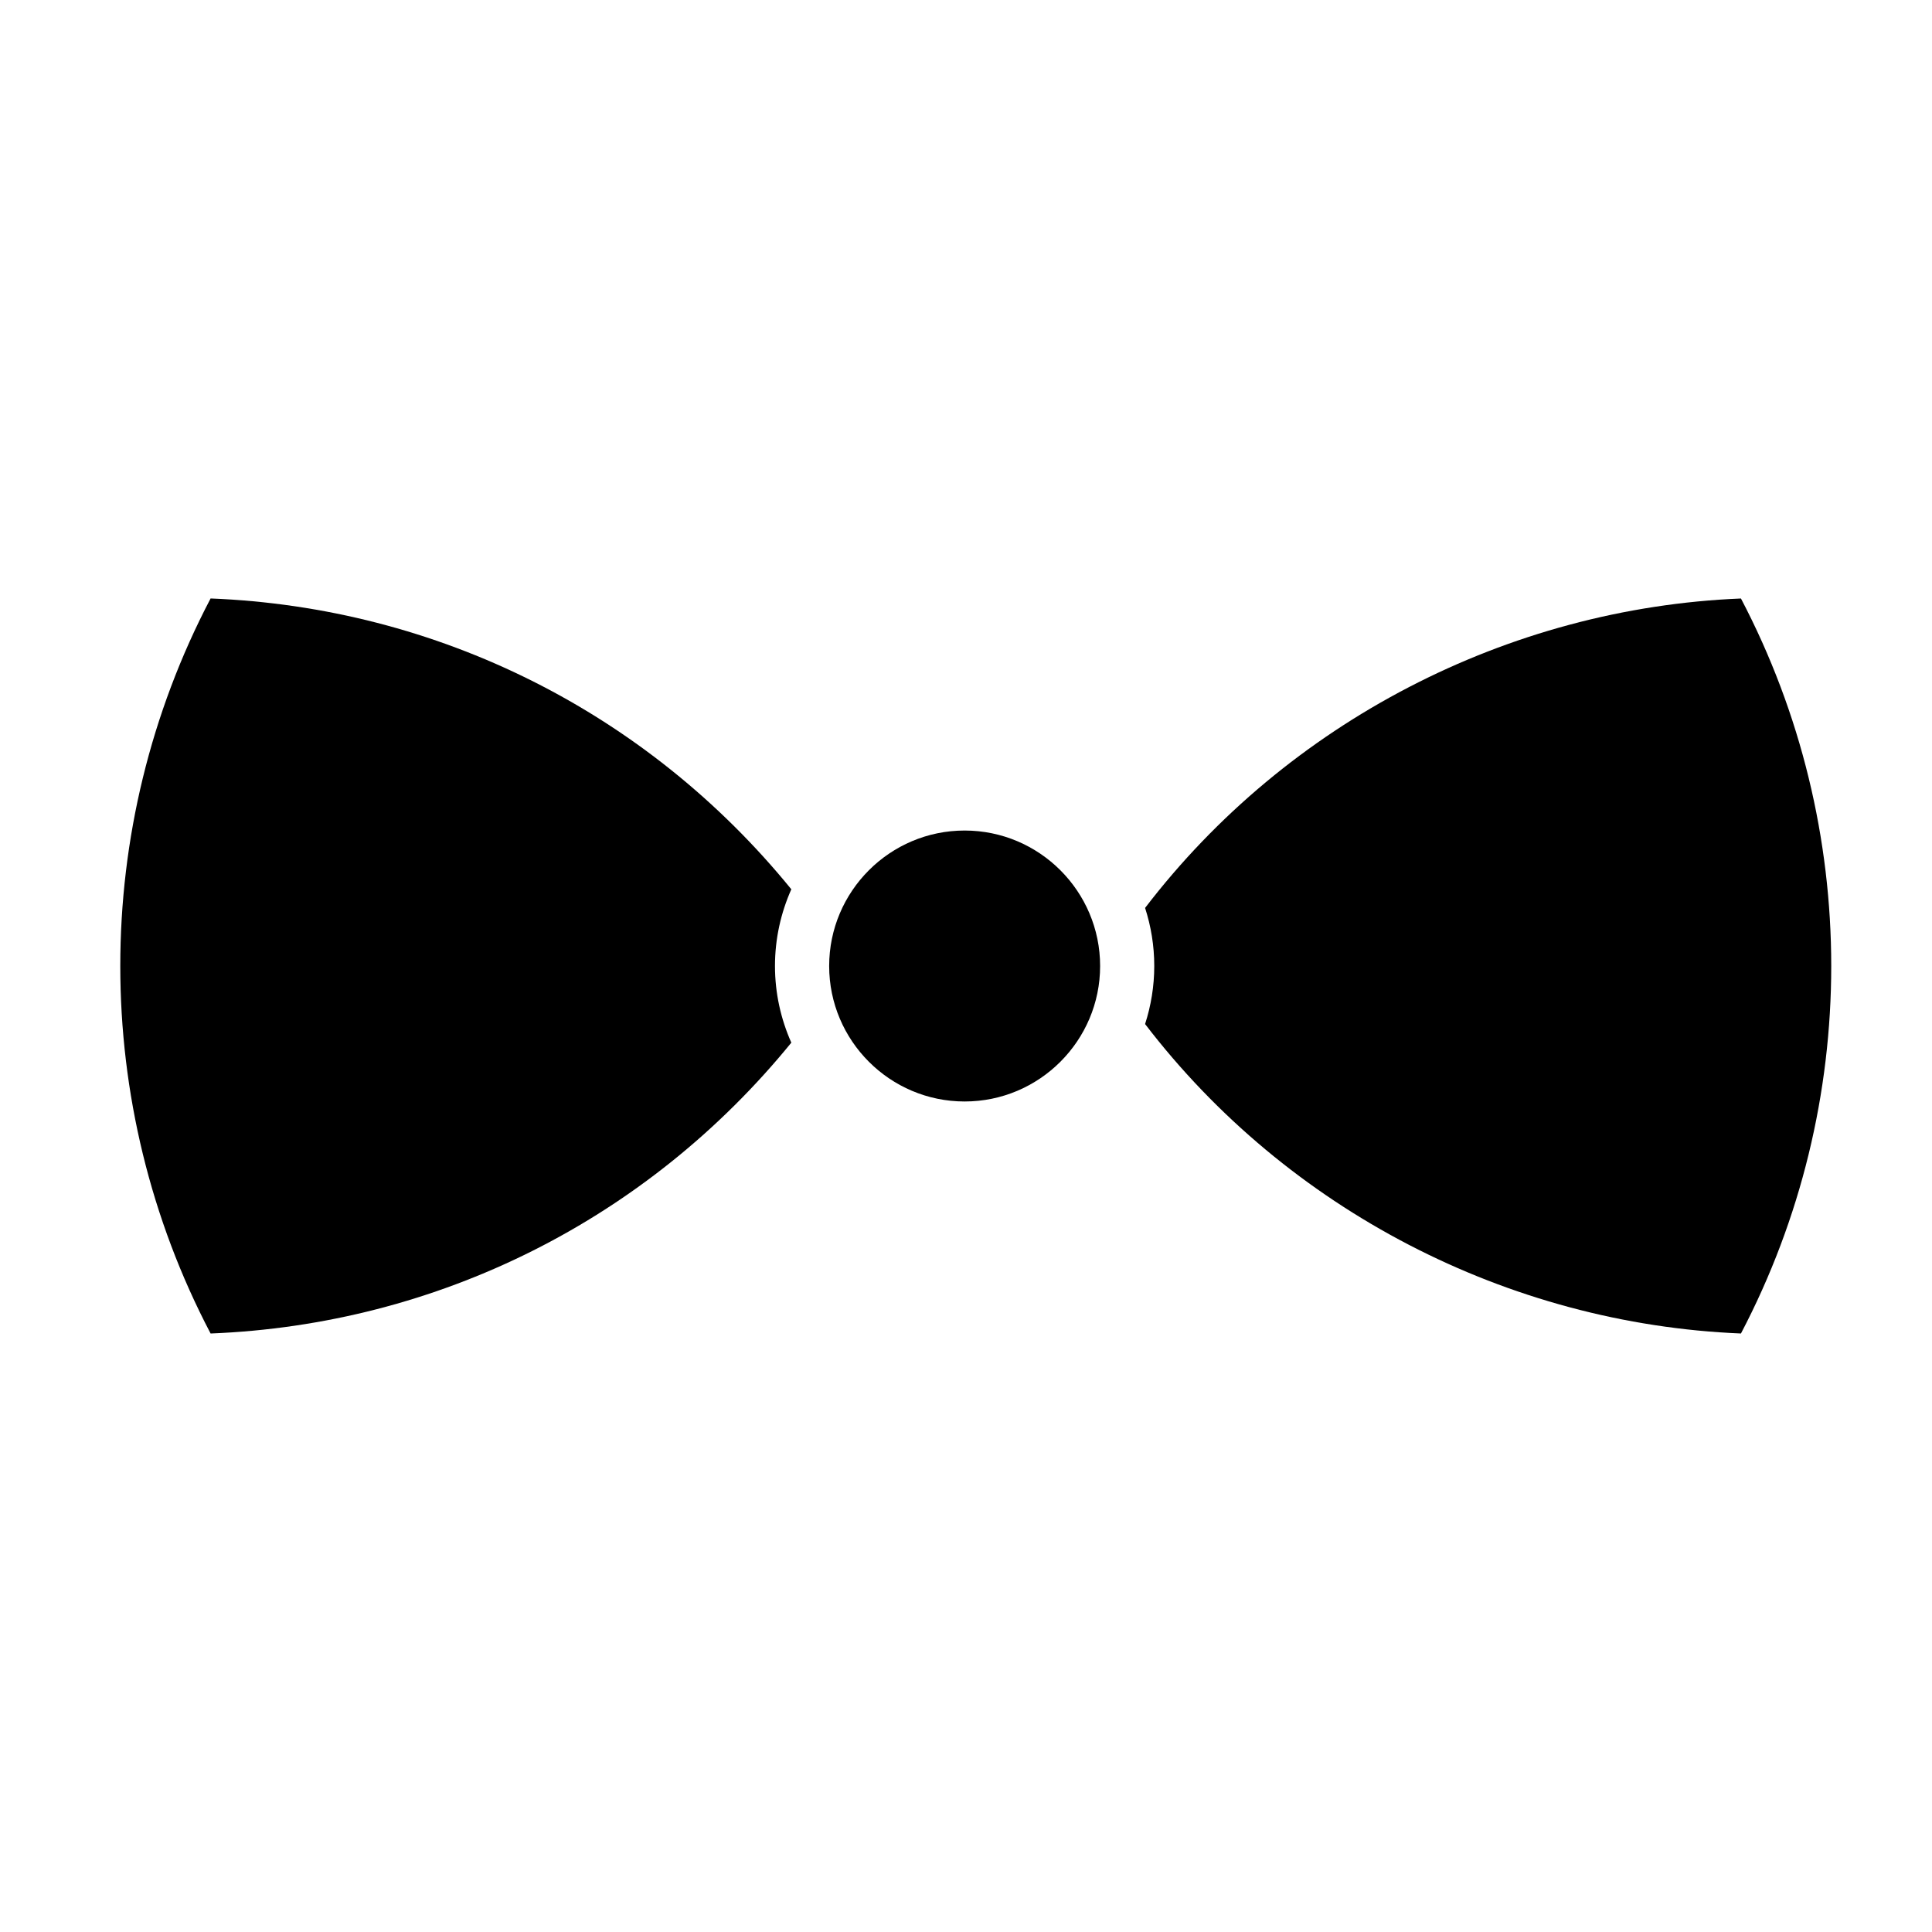
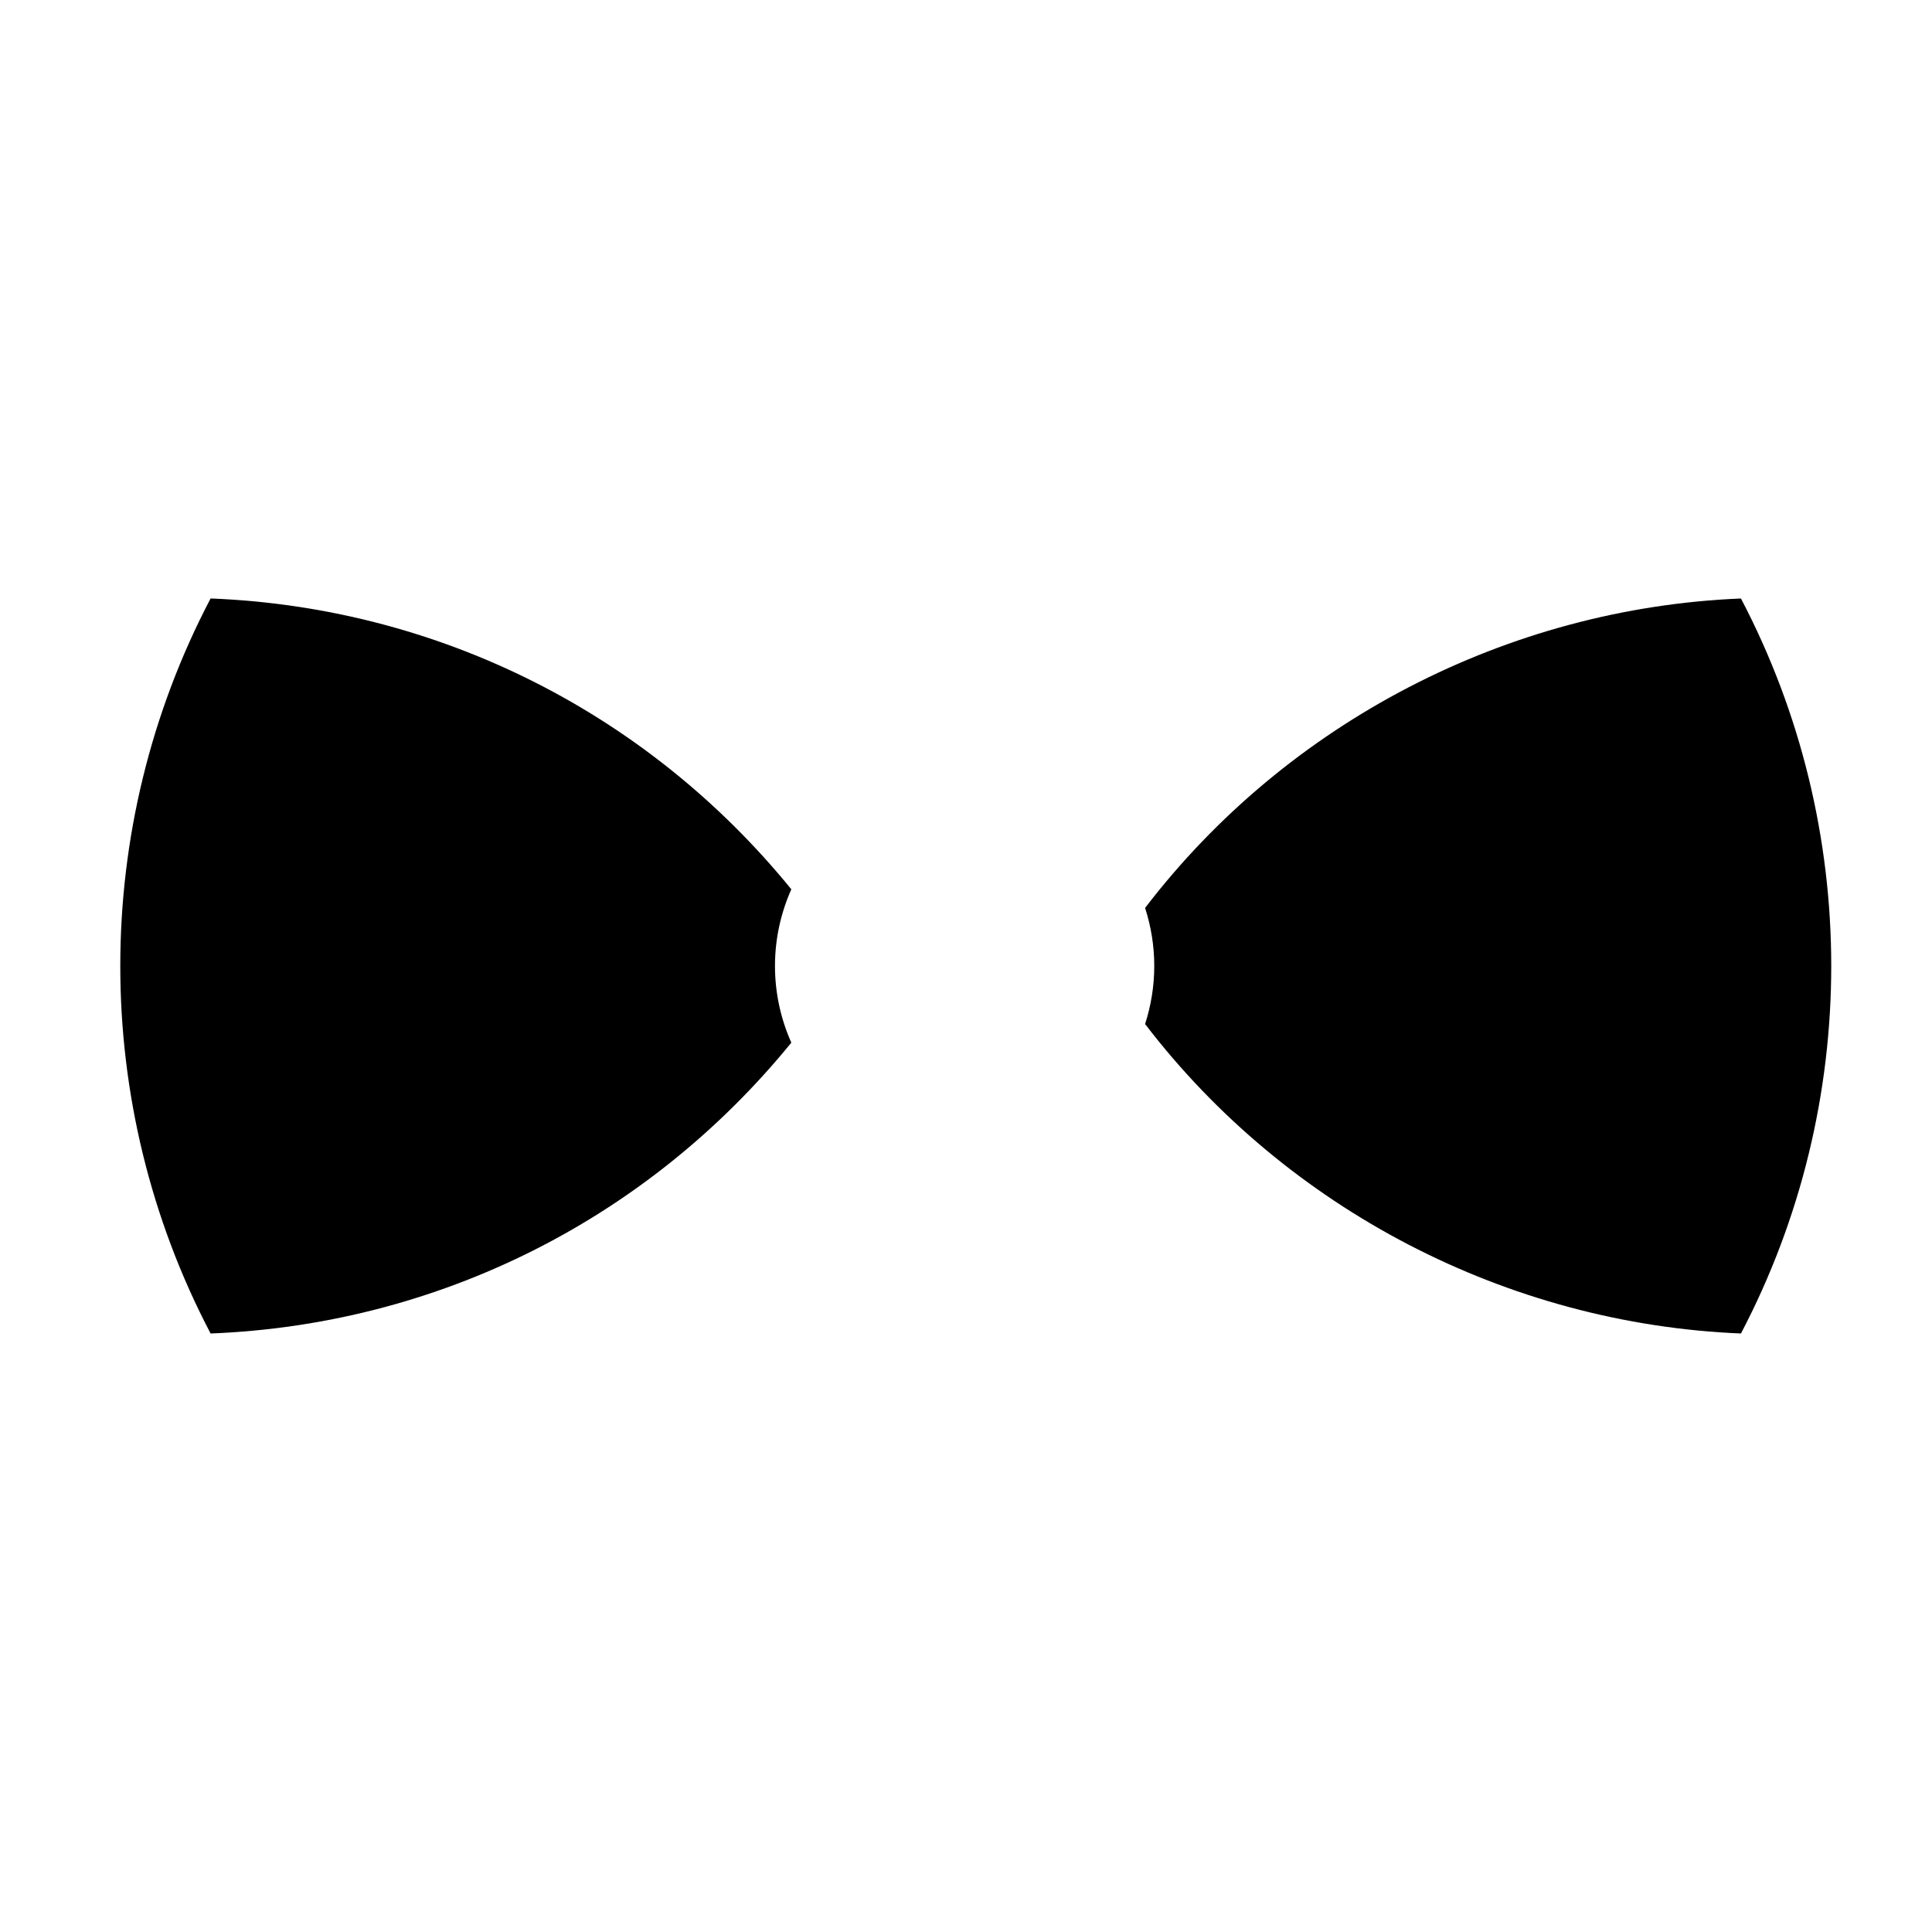
<svg xmlns="http://www.w3.org/2000/svg" fill="#000000" width="800px" height="800px" version="1.1" viewBox="144 144 512 512">
  <g>
    <path d="m199.81 302.6c-31.91 60.801-31.91 133.99 0 194.79 60.125-2.367 115.69-30.152 153.9-77.074-2.766-6.223-4.332-13.09-4.332-20.324s1.566-14.102 4.332-20.324c-38.207-46.918-93.773-74.703-153.9-77.07z" />
-     <path d="m399.64 364.1c-19.793 0-35.902 16.105-35.902 35.902 0 19.793 16.105 35.902 35.902 35.902 19.793 0 35.902-16.105 35.902-35.902s-16.109-35.902-35.902-35.902z" />
    <path d="m447.46 384.61c1.566 4.852 2.43 10.02 2.43 15.387s-0.867 10.535-2.43 15.387c37.691 49.238 96.176 79.48 157.91 82.004 31.902-60.801 31.902-133.98 0-194.78-61.734 2.516-120.22 32.766-157.91 82.004z" />
  </g>
</svg>